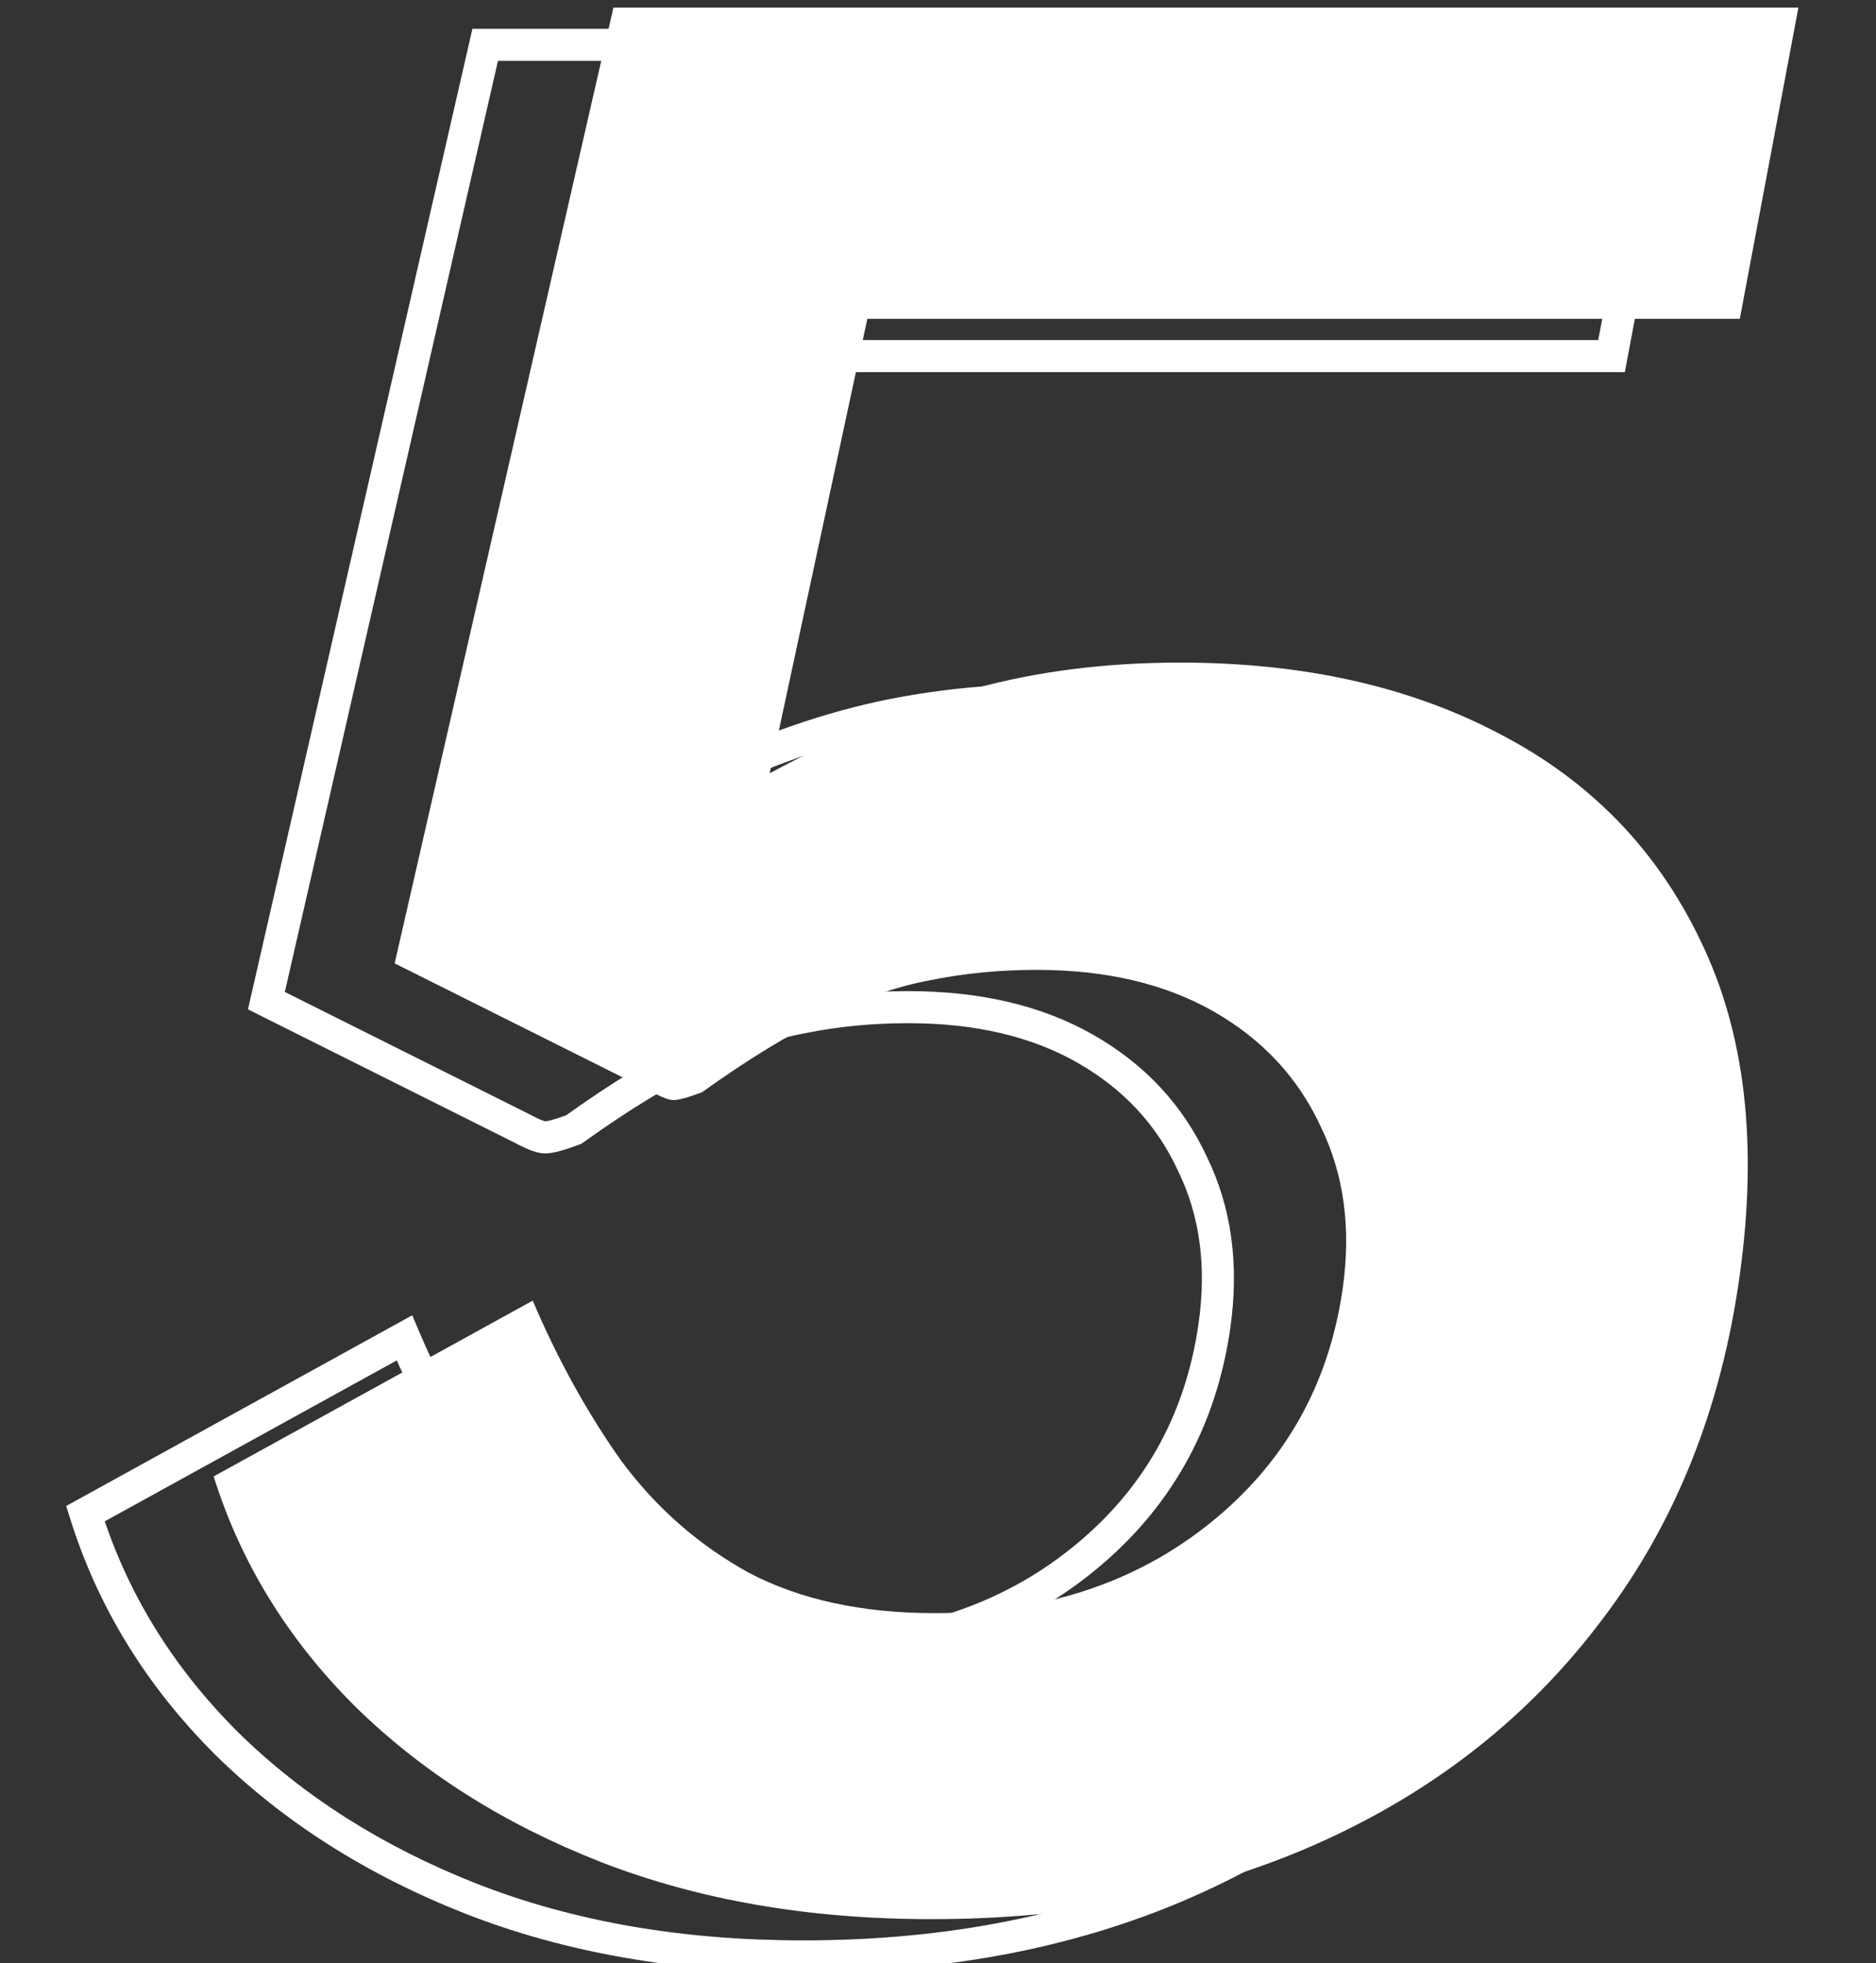
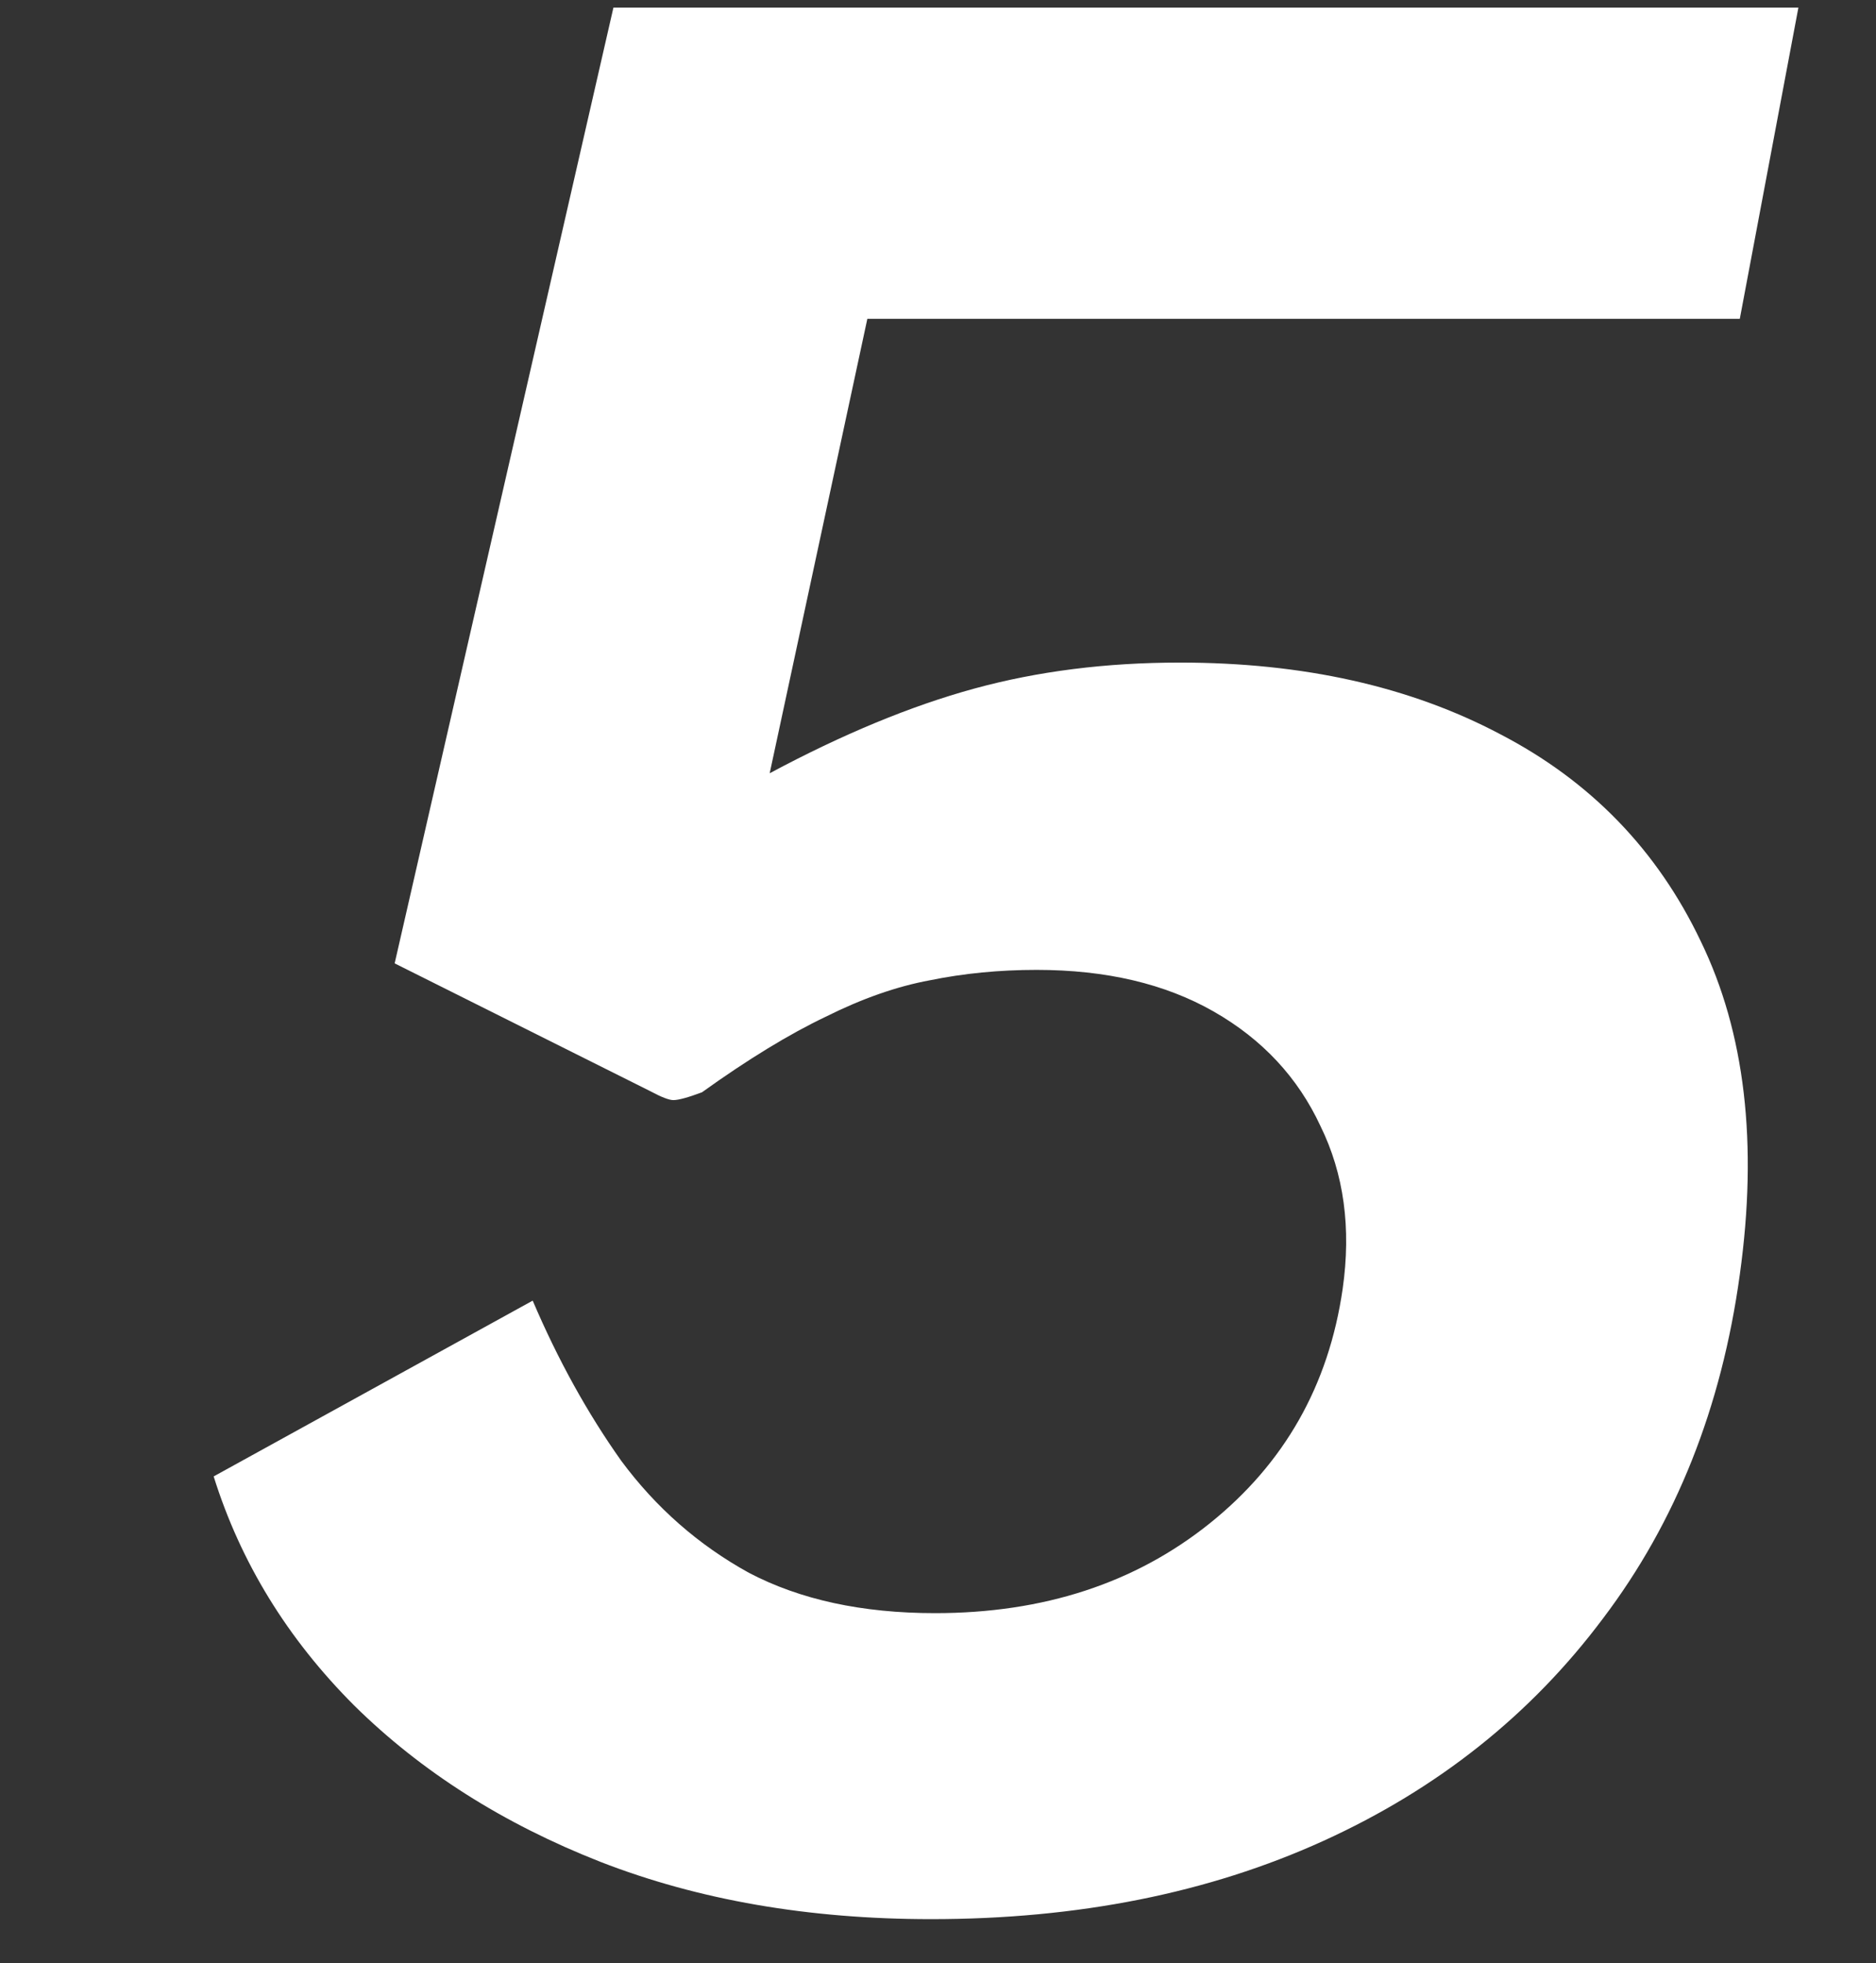
<svg xmlns="http://www.w3.org/2000/svg" width="129" height="135" viewBox="0 0 129 135" fill="none">
  <rect x="0" y="0" width="129" height="135" fill="#333333" stroke="none" />
-   <path d="M32.467 130.594L32.063 131.62L32.066 131.621L32.467 130.594ZM15.543 119.849L14.764 120.628L14.769 120.633L15.543 119.849ZM5.873 104.089L5.341 103.124L4.551 103.559L4.821 104.419L5.873 104.089ZM27.81 92.001L28.824 91.569L28.346 90.447L27.278 91.035L27.81 92.001ZM33.899 103.015L33 103.652L33.007 103.662L33.013 103.671L33.899 103.015ZM42.674 110.715L42.142 111.68L42.152 111.686L42.161 111.691L42.674 110.715ZM74.372 107.313L75.062 108.172L75.062 108.172L74.372 107.313ZM83.505 91.195L84.597 91.352L84.597 91.351L83.505 91.195ZM81.983 80.002L80.983 80.467L80.988 80.477L80.994 80.488L81.983 80.002ZM74.641 72.123L75.188 71.165L75.188 71.165L74.641 72.123ZM55.121 69.974L55.32 71.058L55.331 71.056L55.342 71.053L55.121 69.974ZM47.957 72.481L48.431 73.476L48.441 73.472L48.45 73.467L47.957 72.481ZM39.451 77.674L39.838 78.706L39.974 78.655L40.093 78.57L39.451 77.674ZM35.869 77.585L36.392 76.614L36.377 76.606L36.362 76.599L35.869 77.585ZM18.319 68.81L17.244 68.564L17.051 69.408L17.826 69.796L18.319 68.81ZM33.362 3.086V1.983H32.483L32.287 2.84L33.362 3.086ZM114.845 3.086L115.928 3.29L116.174 1.983H114.845V3.086ZM110.816 24.486V25.589H111.73L111.899 24.69L110.816 24.486ZM50.823 24.486V23.384H49.932L49.745 24.255L50.823 24.486ZM44.107 55.736L43.029 55.505L42.529 57.832L44.627 56.708L44.107 55.736ZM58.165 49.916L58.456 50.979L58.456 50.979L58.165 49.916ZM94.34 53.05L93.825 54.025L93.832 54.029L94.34 53.05ZM108.129 67.287L107.134 67.761L107.138 67.769L108.129 67.287ZM110.816 90.21L109.724 90.058L109.724 90.06L110.816 90.21ZM101.414 113.849L100.535 113.184L100.531 113.189L101.414 113.849ZM82.162 129.161L82.618 130.164L82.618 130.164L82.162 129.161ZM55.21 133.431C46.908 133.431 39.465 132.136 32.867 129.566L32.066 131.621C38.959 134.304 46.678 135.636 55.21 135.636V133.431ZM32.87 129.568C26.307 126.989 20.796 123.485 16.317 119.064L14.769 120.633C19.483 125.286 25.254 128.945 32.063 131.62L32.87 129.568ZM16.323 119.069C11.845 114.592 8.719 109.491 6.925 103.76L4.821 104.419C6.727 110.507 10.048 115.912 14.764 120.628L16.323 119.069ZM6.405 105.055L28.342 92.966L27.278 91.035L5.341 103.124L6.405 105.055ZM26.796 92.433C28.555 96.558 30.622 100.299 33 103.652L34.798 102.377C32.52 99.164 30.527 95.562 28.824 91.569L26.796 92.433ZM33.013 103.671C35.494 107.02 38.539 109.693 42.142 111.68L43.207 109.75C39.885 107.917 37.08 105.457 34.785 102.358L33.013 103.671ZM42.161 111.691C45.877 113.644 50.331 114.593 55.479 114.593V112.389C50.598 112.389 46.515 111.488 43.187 109.739L42.161 111.691ZM55.479 114.593C63.156 114.593 69.707 112.469 75.062 108.172L73.682 106.453C68.77 110.394 62.725 112.389 55.479 112.389V114.593ZM75.062 108.172C80.418 103.875 83.602 98.25 84.597 91.352L82.414 91.038C81.498 97.393 78.594 102.512 73.682 106.453L75.062 108.172ZM84.597 91.351C85.22 86.988 84.697 83.028 82.973 79.517L80.994 80.488C82.493 83.543 82.985 87.045 82.414 91.039L84.597 91.351ZM82.983 79.538C81.33 75.978 78.72 73.184 75.188 71.165L74.094 73.08C77.248 74.882 79.532 77.341 80.983 80.467L82.983 79.538ZM75.188 71.165C71.643 69.14 67.385 68.155 62.463 68.155V70.36C67.092 70.36 70.953 71.285 74.094 73.08L75.188 71.165ZM62.463 68.155C59.828 68.155 57.306 68.4 54.899 68.894L55.342 71.053C57.592 70.592 59.965 70.36 62.463 70.36V68.155ZM54.921 68.889C52.532 69.33 50.045 70.204 47.464 71.495L48.45 73.467C50.884 72.25 53.173 71.453 55.32 71.058L54.921 68.889ZM47.483 71.486C44.899 72.716 42.006 74.486 38.808 76.778L40.093 78.57C43.223 76.326 46.001 74.633 48.431 73.476L47.483 71.486ZM39.064 76.642C38.604 76.814 38.236 76.936 37.952 77.014C37.811 77.052 37.699 77.077 37.614 77.092C37.572 77.1 37.539 77.104 37.516 77.107C37.492 77.109 37.481 77.109 37.481 77.109V79.314C37.81 79.314 38.178 79.237 38.532 79.141C38.905 79.039 39.342 78.892 39.838 78.706L39.064 76.642ZM37.481 77.109C37.543 77.109 37.491 77.12 37.254 77.027C37.043 76.945 36.758 76.811 36.392 76.614L35.346 78.555C35.756 78.776 36.128 78.955 36.455 79.082C36.754 79.199 37.12 79.314 37.481 79.314V77.109ZM36.362 76.599L18.812 67.824L17.826 69.796L35.376 78.571L36.362 76.599ZM19.393 69.055L34.437 3.332L32.287 2.84L17.244 68.564L19.393 69.055ZM33.362 4.188L114.845 4.188V1.983L33.362 1.983V4.188ZM113.762 2.882L109.732 24.282L111.899 24.69L115.928 3.29L113.762 2.882ZM110.816 23.384L50.823 23.384V25.589L110.816 25.589V23.384ZM49.745 24.255L43.029 55.505L45.185 55.968L51.9 24.718L49.745 24.255ZM44.627 56.708C49.587 54.051 54.196 52.147 58.456 50.979L57.874 48.853C53.419 50.074 48.656 52.049 43.586 54.765L44.627 56.708ZM58.456 50.979C62.708 49.815 67.325 49.228 72.313 49.228V47.023C67.152 47.023 62.337 47.63 57.874 48.853L58.456 50.979ZM72.313 49.228C80.647 49.228 87.805 50.841 93.825 54.025L94.855 52.076C88.459 48.693 80.932 47.023 72.313 47.023V49.228ZM93.832 54.029C99.829 57.142 104.253 61.712 107.134 67.761L109.125 66.813C106.036 60.327 101.267 55.405 94.848 52.072L93.832 54.029ZM107.138 67.769C110.062 73.788 110.956 81.195 109.724 90.058L111.908 90.362C113.182 81.197 112.286 73.322 109.121 66.806L107.138 67.769ZM109.724 90.06C108.493 99.027 105.423 106.725 100.535 113.184L102.293 114.514C107.433 107.722 110.631 99.66 111.908 90.36L109.724 90.06ZM100.531 113.189C95.693 119.66 89.425 124.649 81.706 128.157L82.618 130.164C90.659 126.51 97.226 121.291 102.297 114.509L100.531 113.189ZM81.706 128.157C73.992 131.664 65.167 133.431 55.21 133.431V135.636C65.43 135.636 74.574 133.821 82.618 130.164L81.706 128.157Z" fill="white" />
  <path d="M64.029 131.97C55.612 131.97 48.031 130.657 41.286 128.03C34.6 125.404 28.959 121.822 24.362 117.285C19.766 112.689 16.542 107.435 14.692 101.526L36.63 89.438C38.361 93.497 40.39 97.168 42.718 100.451C45.106 103.675 48.031 106.242 51.494 108.152C55.016 110.002 59.284 110.928 64.298 110.928C71.76 110.928 78.058 108.868 83.192 104.749C88.325 100.63 91.37 95.258 92.325 88.632C92.922 84.453 92.414 80.722 90.802 77.439C89.251 74.096 86.803 71.469 83.46 69.559C80.117 67.649 76.058 66.694 71.282 66.694C68.716 66.694 66.268 66.933 63.94 67.41C61.672 67.828 59.284 68.664 56.777 69.917C54.269 71.111 51.434 72.842 48.27 75.111C47.315 75.469 46.658 75.648 46.3 75.648C46.002 75.648 45.464 75.439 44.688 75.021L27.138 66.246L42.181 0.522L123.664 0.522L119.635 21.923L59.642 21.923L52.926 53.173C57.941 50.487 62.627 48.547 66.984 47.353C71.342 46.159 76.058 45.562 81.132 45.562C89.609 45.562 96.951 47.203 103.159 50.487C109.368 53.71 113.964 58.456 116.949 64.724C119.993 70.992 120.889 78.633 119.635 87.647C118.381 96.78 115.247 104.66 110.233 111.286C105.278 117.912 98.861 123.016 90.982 126.597C83.102 130.179 74.118 131.97 64.029 131.97Z" fill="white" />
</svg>